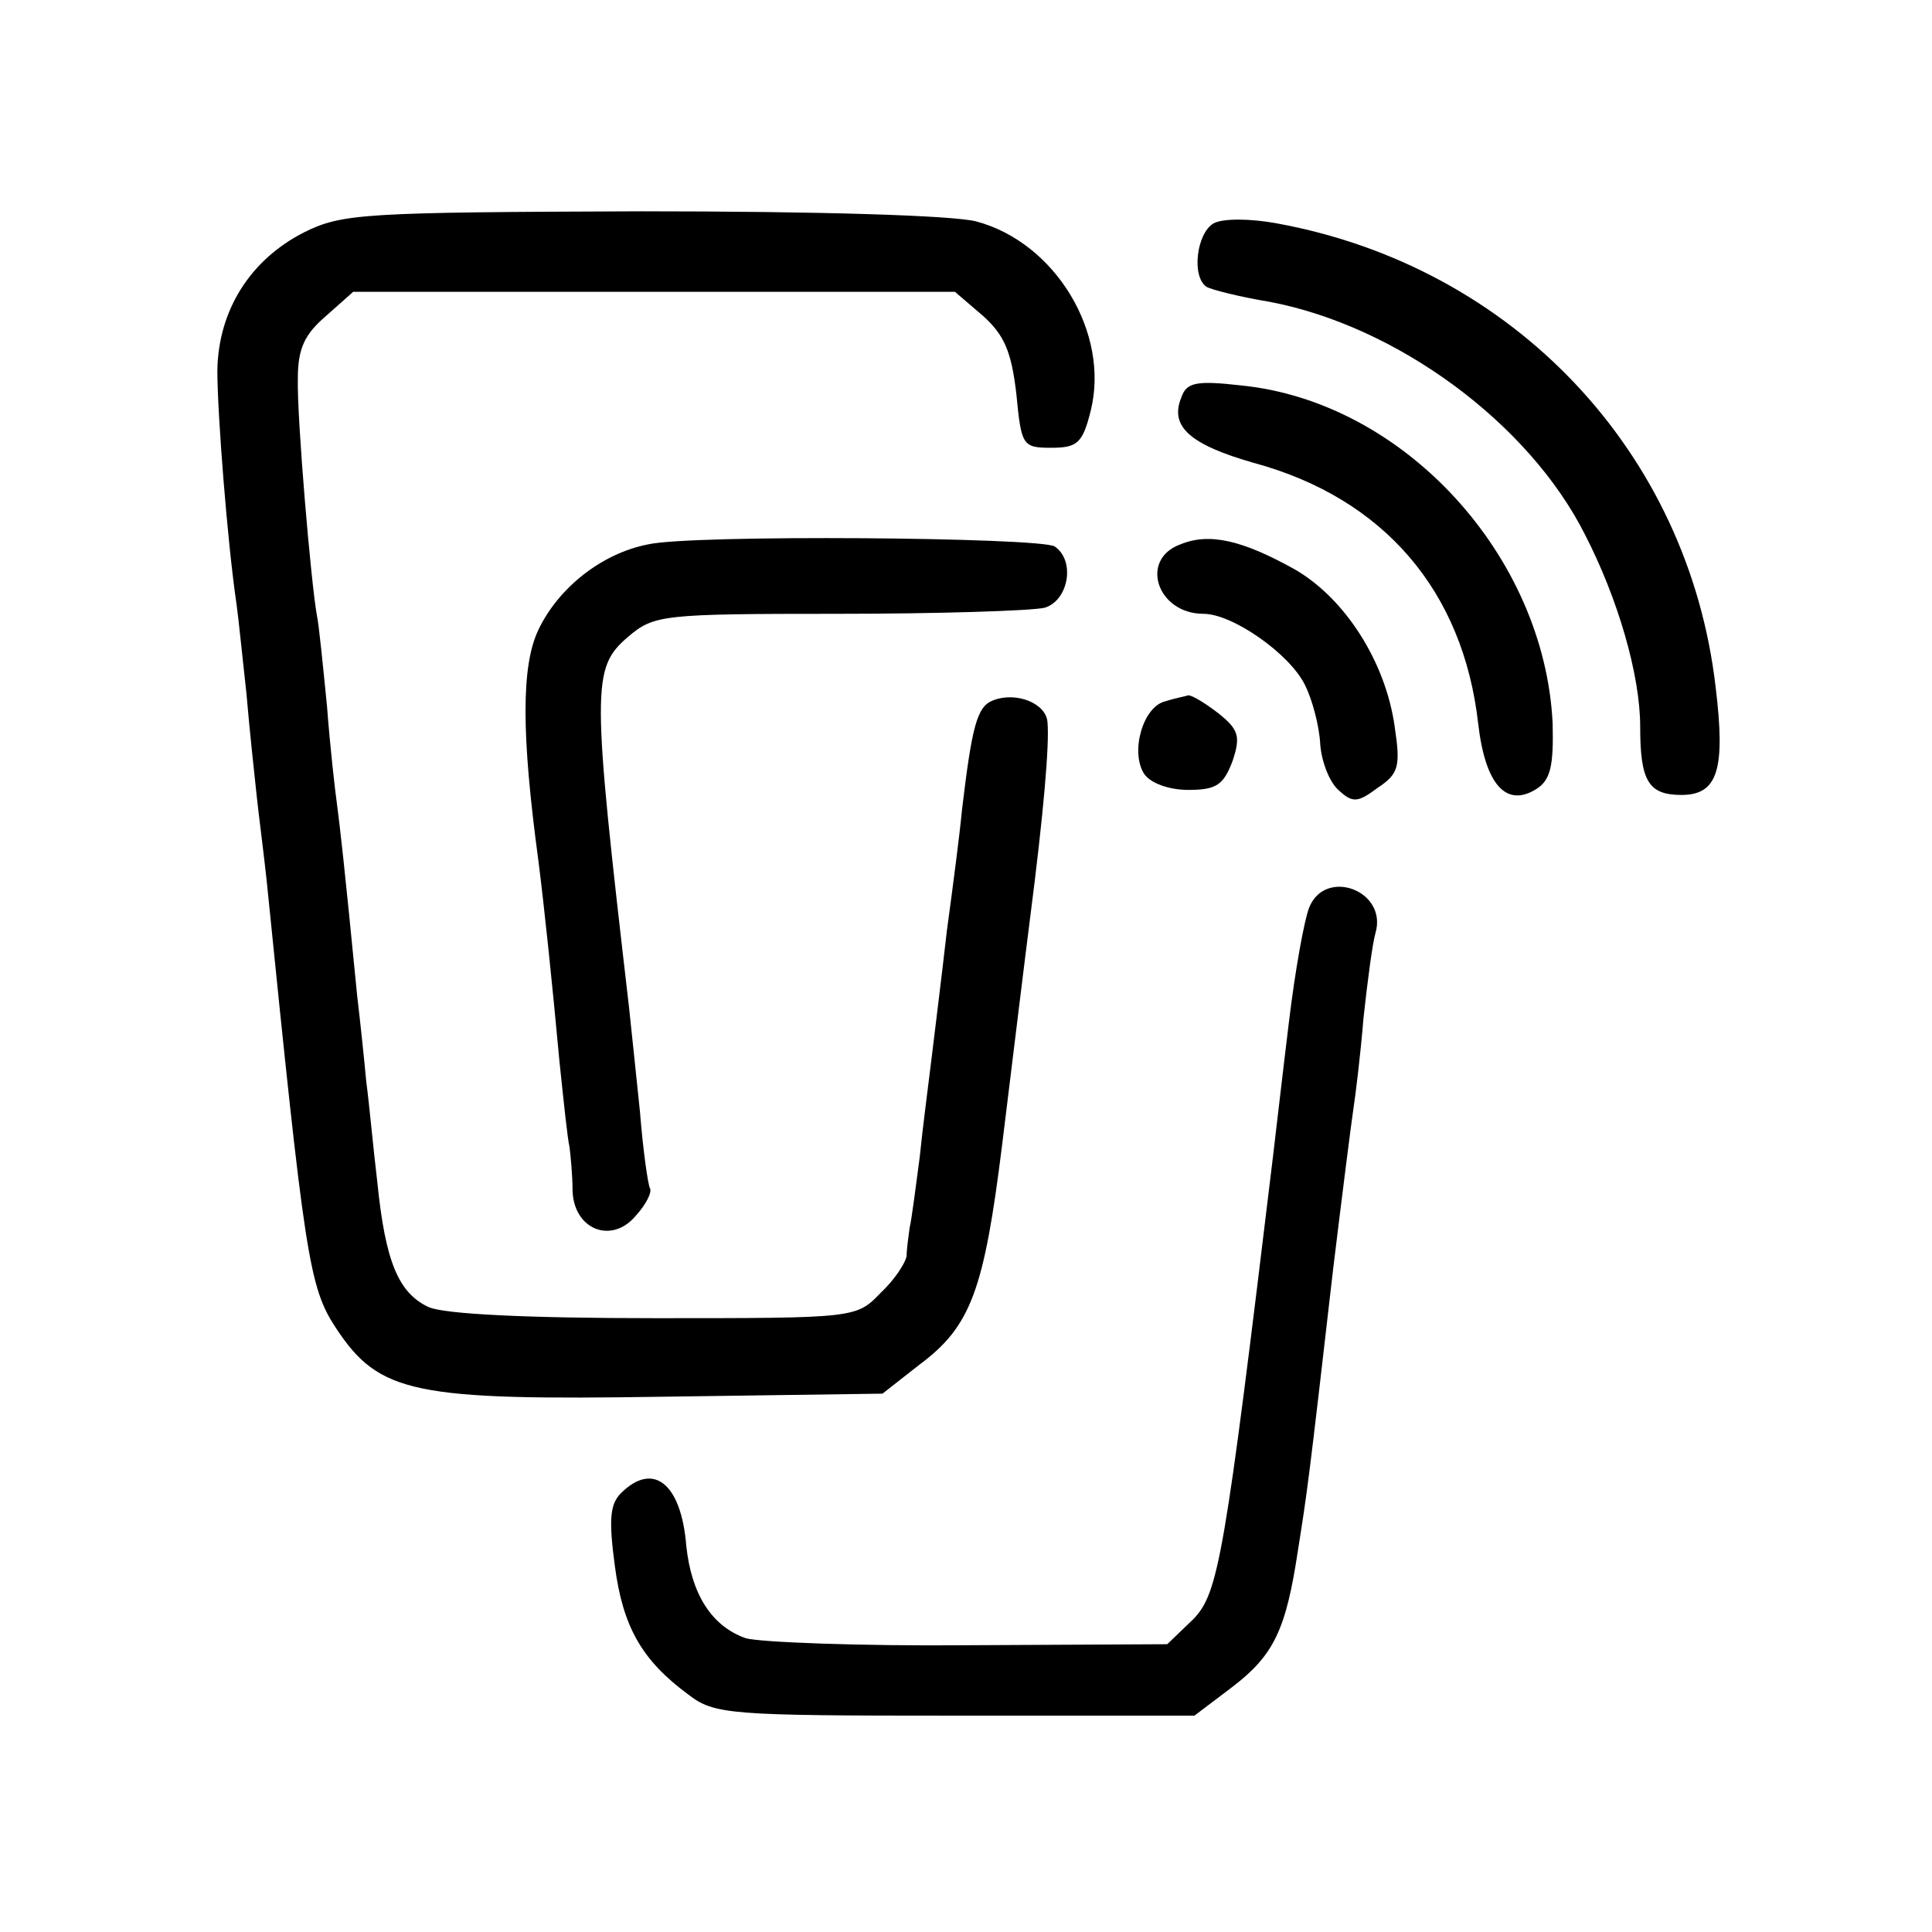
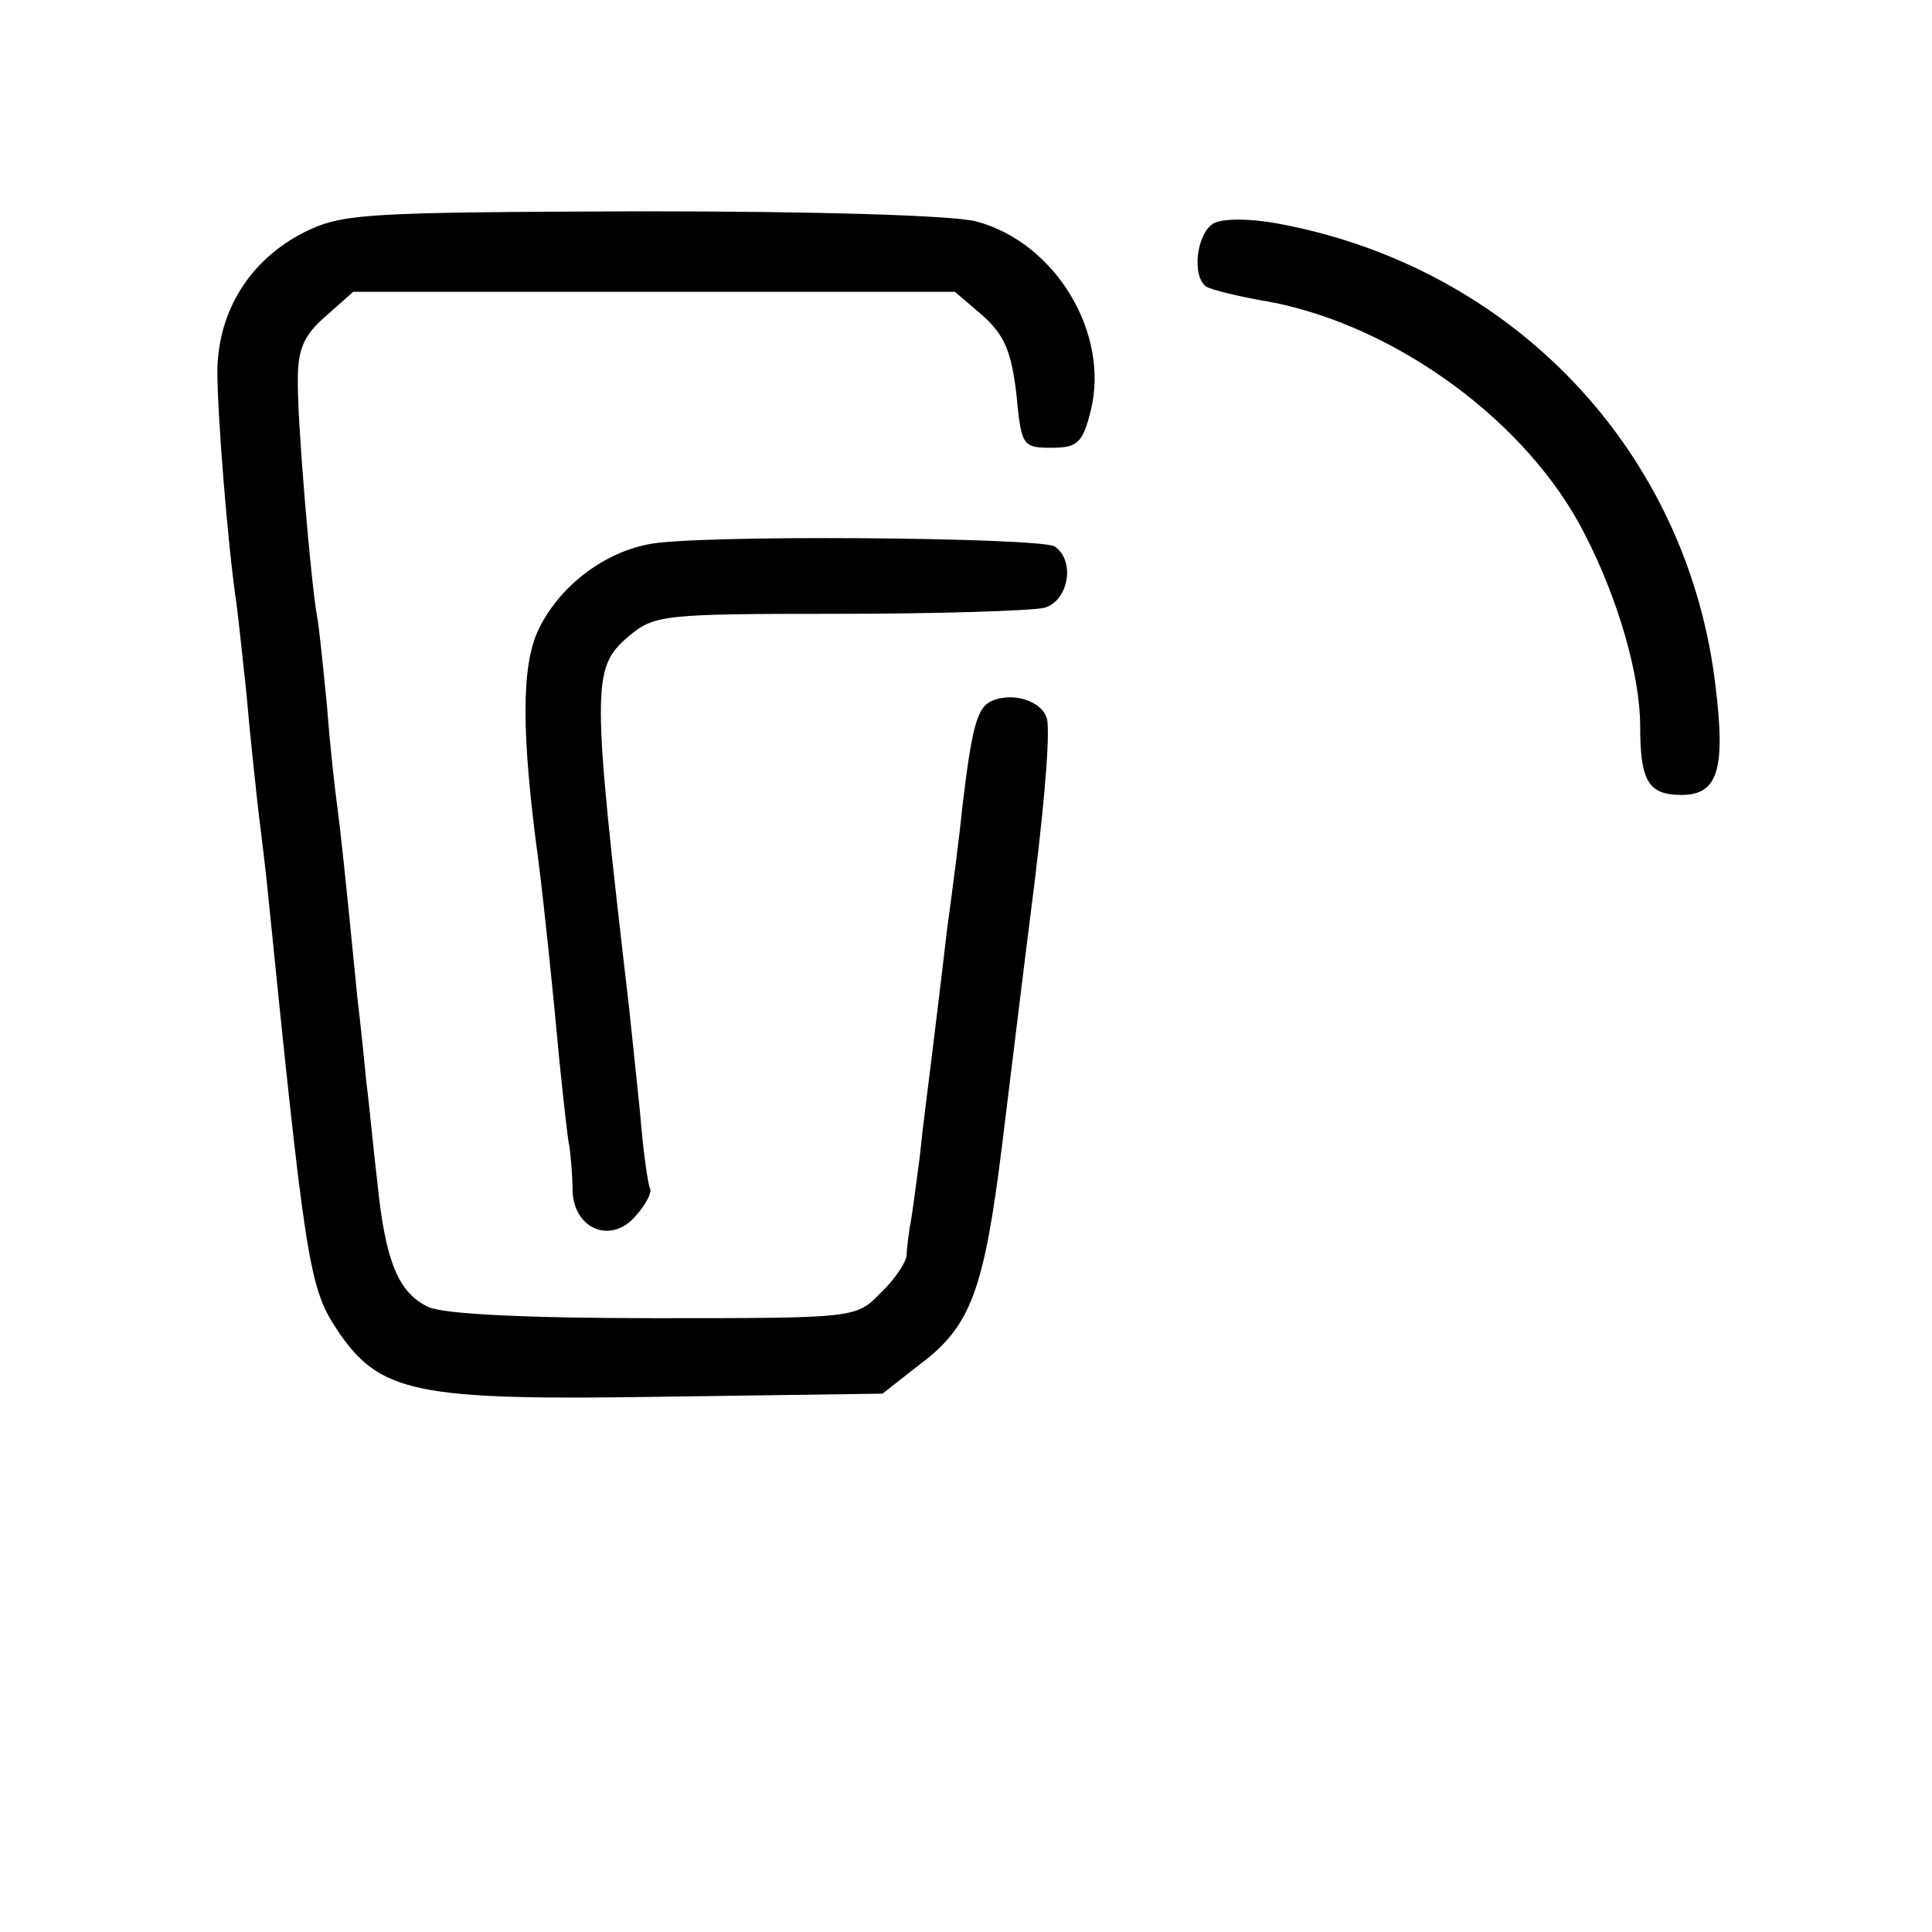
<svg xmlns="http://www.w3.org/2000/svg" version="1.0" width="192pt" height="192pt" viewBox="0 0 192 192" preserveAspectRatio="xMidYMid meet">
  <g transform="translate(0,192) scale(0.1,-0.1)" fill="#000000" stroke="none">
    <path d="M302 1689 c-53 -27 -85 -77 -86 -137 0 -43 10 -171 19 -232 2 -14 6 -54 10 -90 3 -36 8 -81 10 -100 2 -19 7 -57 10 -85 38 -376 42 -404 69 -445 43 -65 77 -72 328 -68 l215 3 37 29 c51 38 64 74 82 219 16 130 21 172 28 227 13 101 19 170 17 192 -1 19 -31 31 -54 22 -16 -6 -21 -25 -31 -109 -2 -22 -9 -76 -15 -120 -5 -44 -12 -100 -15 -125 -3 -25 -9 -70 -12 -100 -4 -30 -8 -62 -10 -70 -1 -8 -3 -21 -3 -28 -1 -7 -12 -24 -26 -37 -24 -25 -25 -25 -224 -25 -127 0 -209 4 -225 11 -30 14 -43 45 -51 124 -4 33 -8 78 -11 100 -2 22 -6 60 -9 85 -13 133 -17 167 -20 190 -2 14 -7 58 -10 98 -4 40 -8 81 -10 90 -6 33 -20 197 -19 236 0 30 7 44 28 62 l27 24 299 0 299 0 28 -24 c21 -19 28 -35 33 -77 5 -52 6 -54 35 -54 26 0 31 5 39 37 19 77 -35 167 -114 188 -24 6 -156 10 -333 10 -275 -1 -297 -2 -335 -21z" />
    <path d="M1206 1698 c-17 -10 -22 -53 -7 -63 5 -3 33 -10 63 -15 126 -24 257 -120 313 -231 33 -64 55 -140 55 -191 0 -54 8 -68 41 -68 36 0 44 25 34 107 -27 234 -201 418 -436 461 -27 5 -54 5 -63 0z" />
-     <path d="M1174 1525 c-12 -29 9 -47 72 -65 129 -35 208 -127 223 -259 7 -61 28 -84 58 -65 14 9 17 23 16 65 -8 167 -148 320 -310 336 -44 5 -54 3 -59 -12z" />
    <path d="M644 1379 c-46 -9 -89 -43 -109 -85 -17 -36 -17 -103 0 -229 6 -47 14 -124 21 -200 4 -38 8 -77 10 -85 1 -8 3 -28 3 -43 1 -39 39 -54 63 -25 10 11 16 23 14 27 -2 3 -7 38 -10 76 -4 39 -9 86 -11 105 -37 318 -37 336 -1 367 26 22 33 23 209 23 100 0 192 3 205 6 24 7 31 47 10 61 -16 9 -360 12 -404 2z" />
-     <path d="M1173 1379 c-41 -15 -23 -69 23 -69 29 0 86 -40 101 -71 7 -14 14 -40 15 -58 1 -17 9 -38 18 -46 14 -13 19 -13 39 2 21 14 23 21 17 61 -9 64 -49 127 -99 156 -52 29 -85 37 -114 25z" />
-     <path d="M1158 1223 c-22 -5 -35 -50 -21 -72 6 -9 24 -16 44 -16 28 0 35 5 44 29 8 24 6 31 -14 47 -13 10 -26 18 -30 18 -3 -1 -14 -3 -23 -6z" />
-     <path d="M1301 1018 c-5 -13 -14 -63 -20 -113 -6 -49 -13 -110 -16 -135 -48 -398 -54 -433 -79 -459 l-26 -25 -197 -1 c-109 -1 -209 3 -222 7 -34 12 -54 44 -59 92 -5 62 -33 84 -65 52 -11 -11 -12 -27 -6 -72 8 -61 27 -94 73 -128 26 -20 41 -21 265 -21 l238 0 37 28 c42 32 54 57 66 137 9 57 10 62 35 280 9 74 18 145 20 158 2 13 7 53 10 90 4 37 9 75 12 85 12 42 -50 65 -66 25z" />
  </g>
</svg>